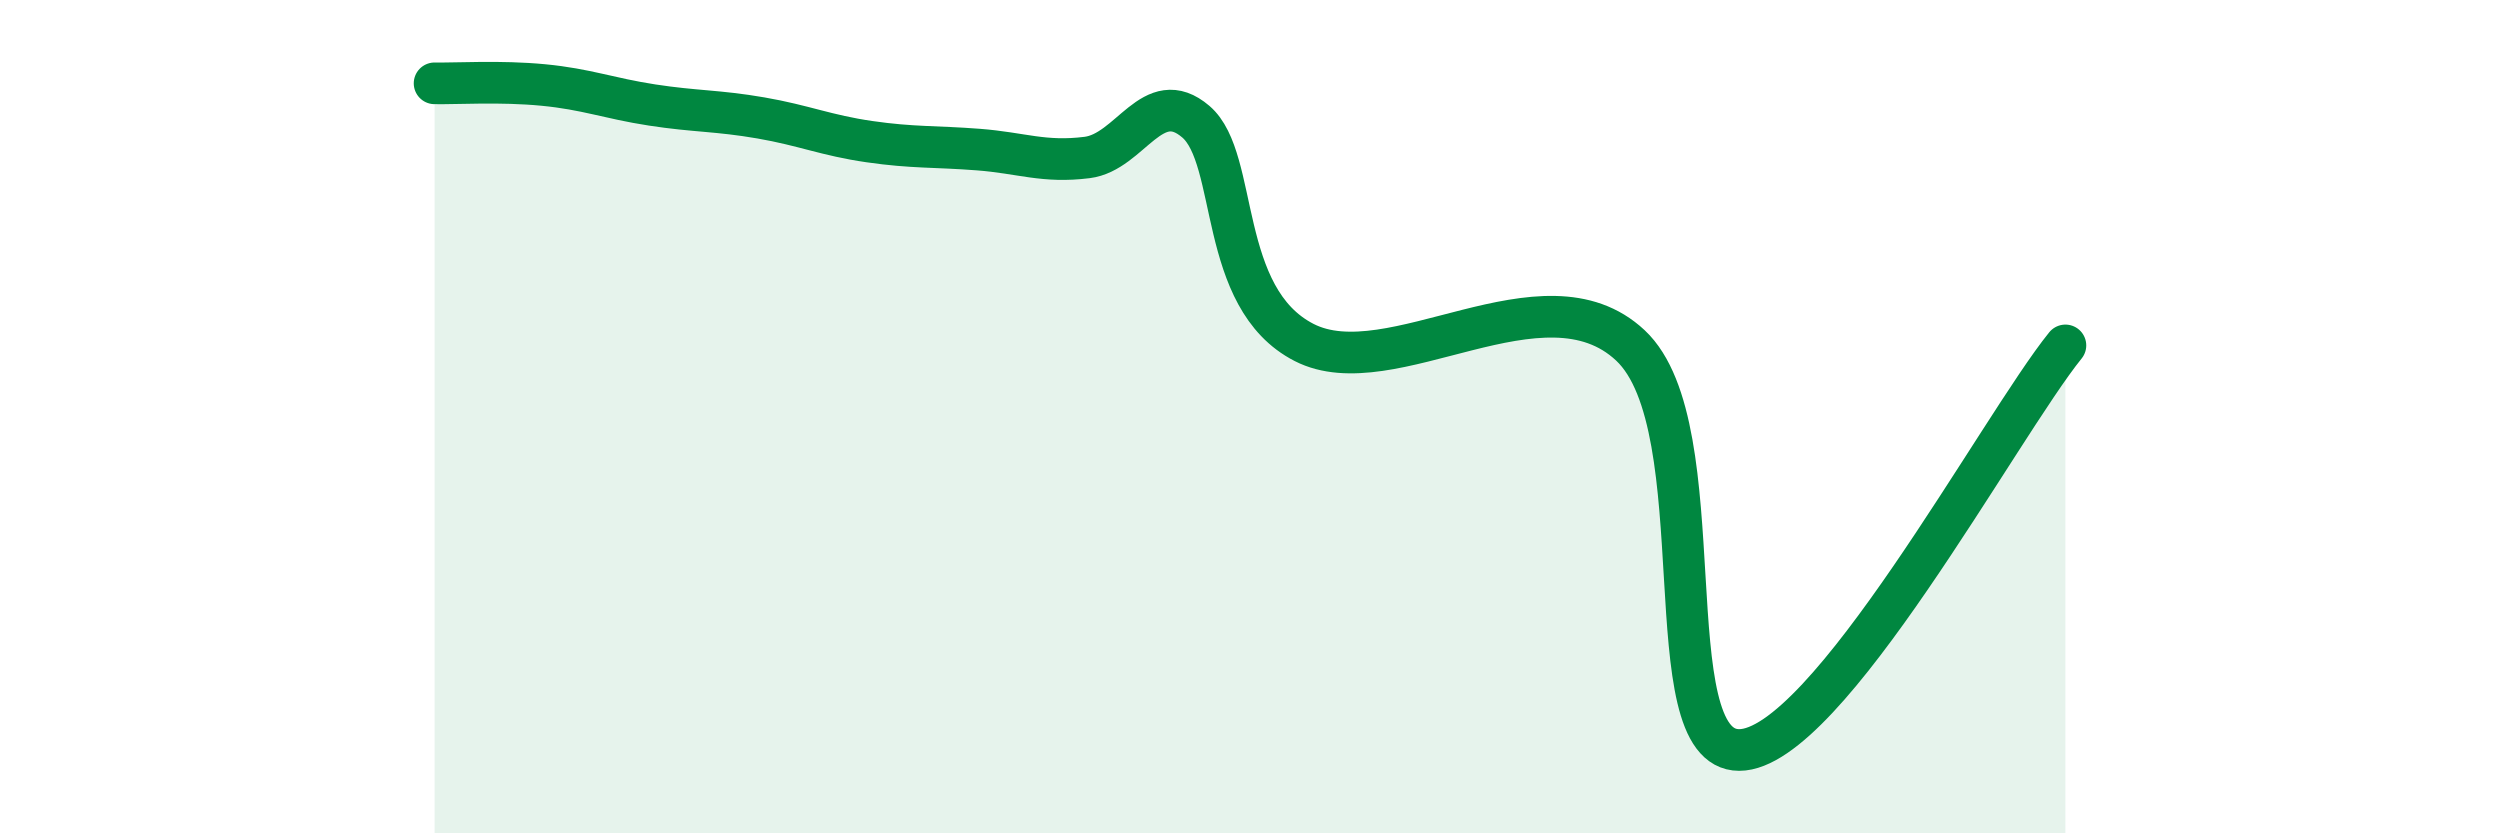
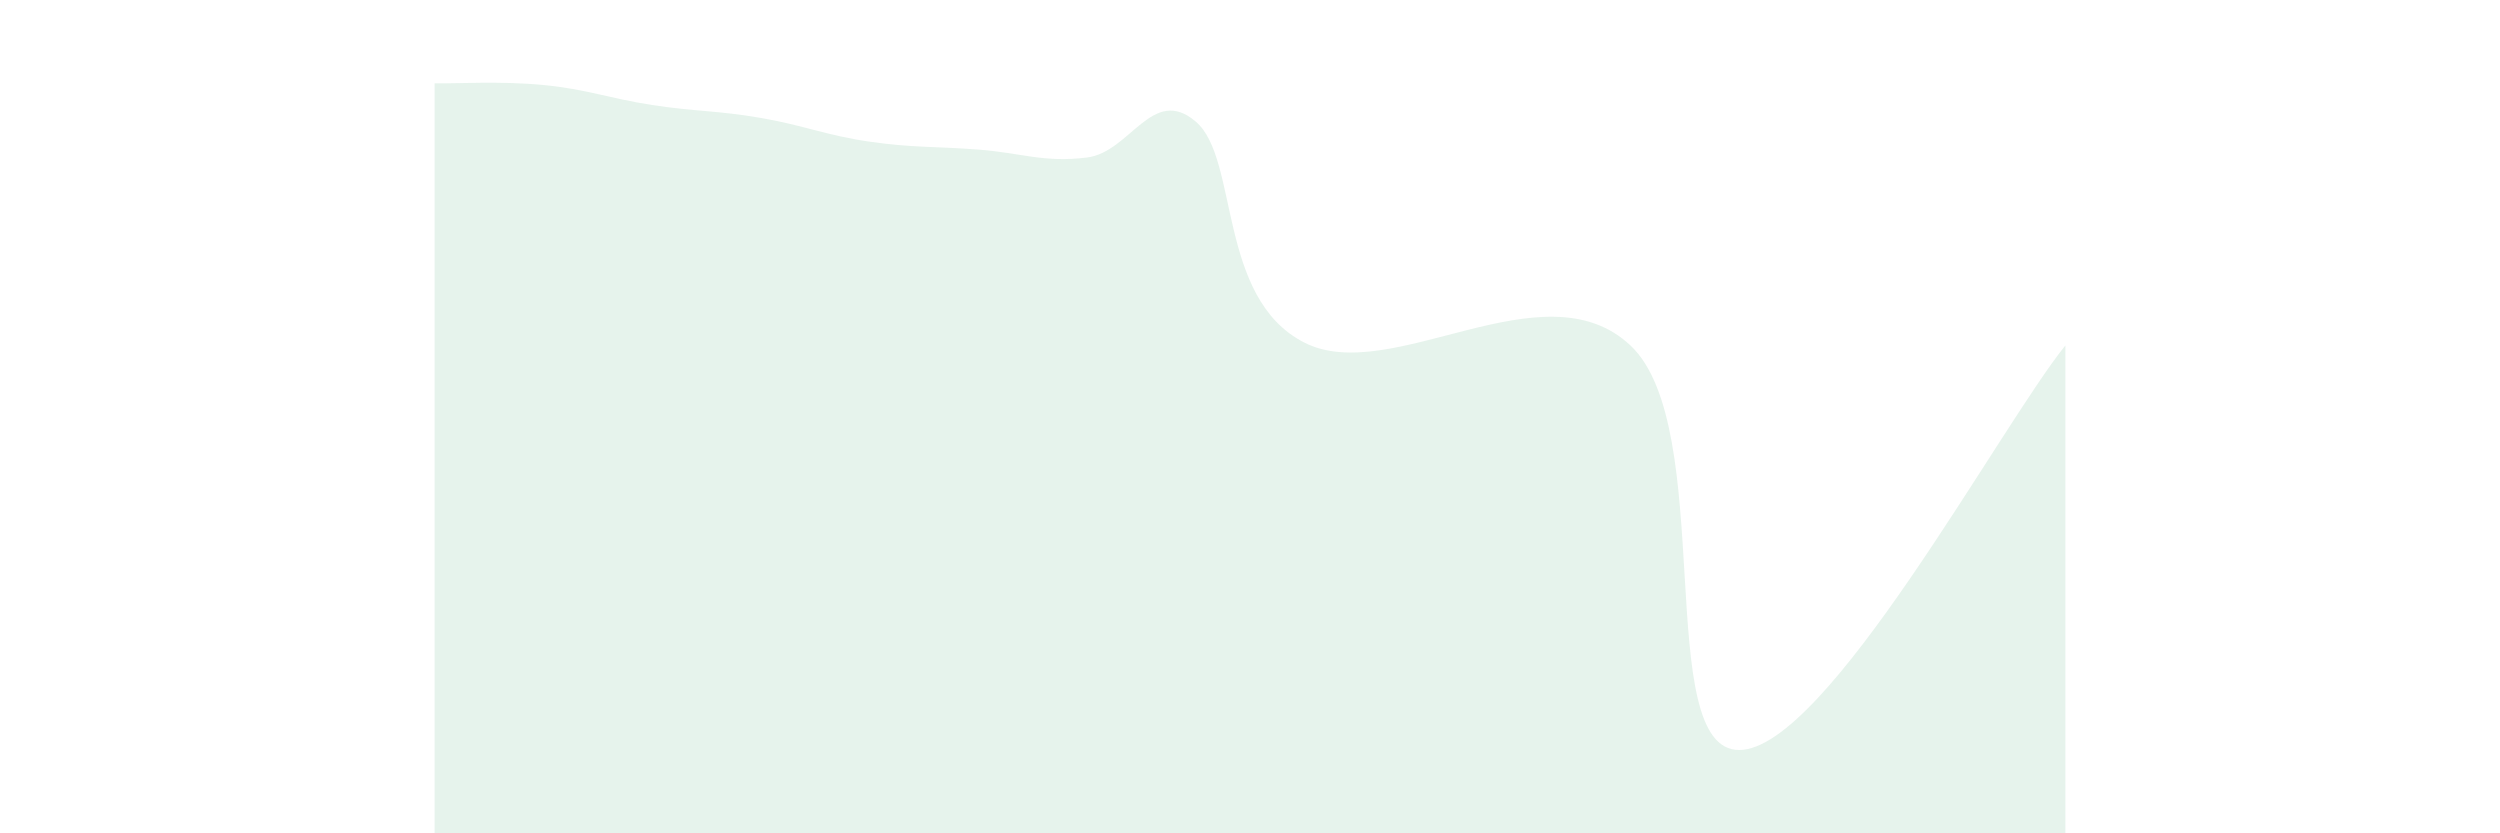
<svg xmlns="http://www.w3.org/2000/svg" width="60" height="20" viewBox="0 0 60 20">
  <path d="M 10.43,2 C 10.95,2.01 12,1.94 13.04,2.04 C 14.08,2.14 14.61,2.36 15.65,2.52 C 16.69,2.68 17.22,2.65 18.26,2.83 C 19.3,3.01 19.83,3.25 20.87,3.4 C 21.91,3.55 22.44,3.51 23.48,3.59 C 24.52,3.67 25.05,3.91 26.09,3.78 C 27.13,3.65 27.66,2.03 28.7,2.92 C 29.74,3.81 29.21,7.15 31.3,8.22 C 33.39,9.29 37.04,6.33 39.13,8.29 C 41.22,10.25 39.65,18 41.74,18 C 43.83,18 48,10.23 49.57,8.29L49.57 20L10.43 20Z" fill="#008740" opacity="0.1" stroke-linecap="round" stroke-linejoin="round" />
-   <path d="M 10.43,2 C 10.95,2.01 12,1.94 13.04,2.04 C 14.08,2.14 14.61,2.36 15.65,2.52 C 16.69,2.68 17.22,2.65 18.26,2.83 C 19.3,3.01 19.83,3.25 20.87,3.4 C 21.91,3.55 22.44,3.51 23.48,3.59 C 24.52,3.67 25.05,3.91 26.09,3.78 C 27.13,3.65 27.66,2.03 28.7,2.92 C 29.74,3.81 29.21,7.15 31.3,8.22 C 33.39,9.29 37.04,6.33 39.13,8.29 C 41.22,10.25 39.65,18 41.74,18 C 43.83,18 48,10.23 49.57,8.29" stroke="#008740" stroke-width="1" fill="none" stroke-linecap="round" stroke-linejoin="round" />
</svg>